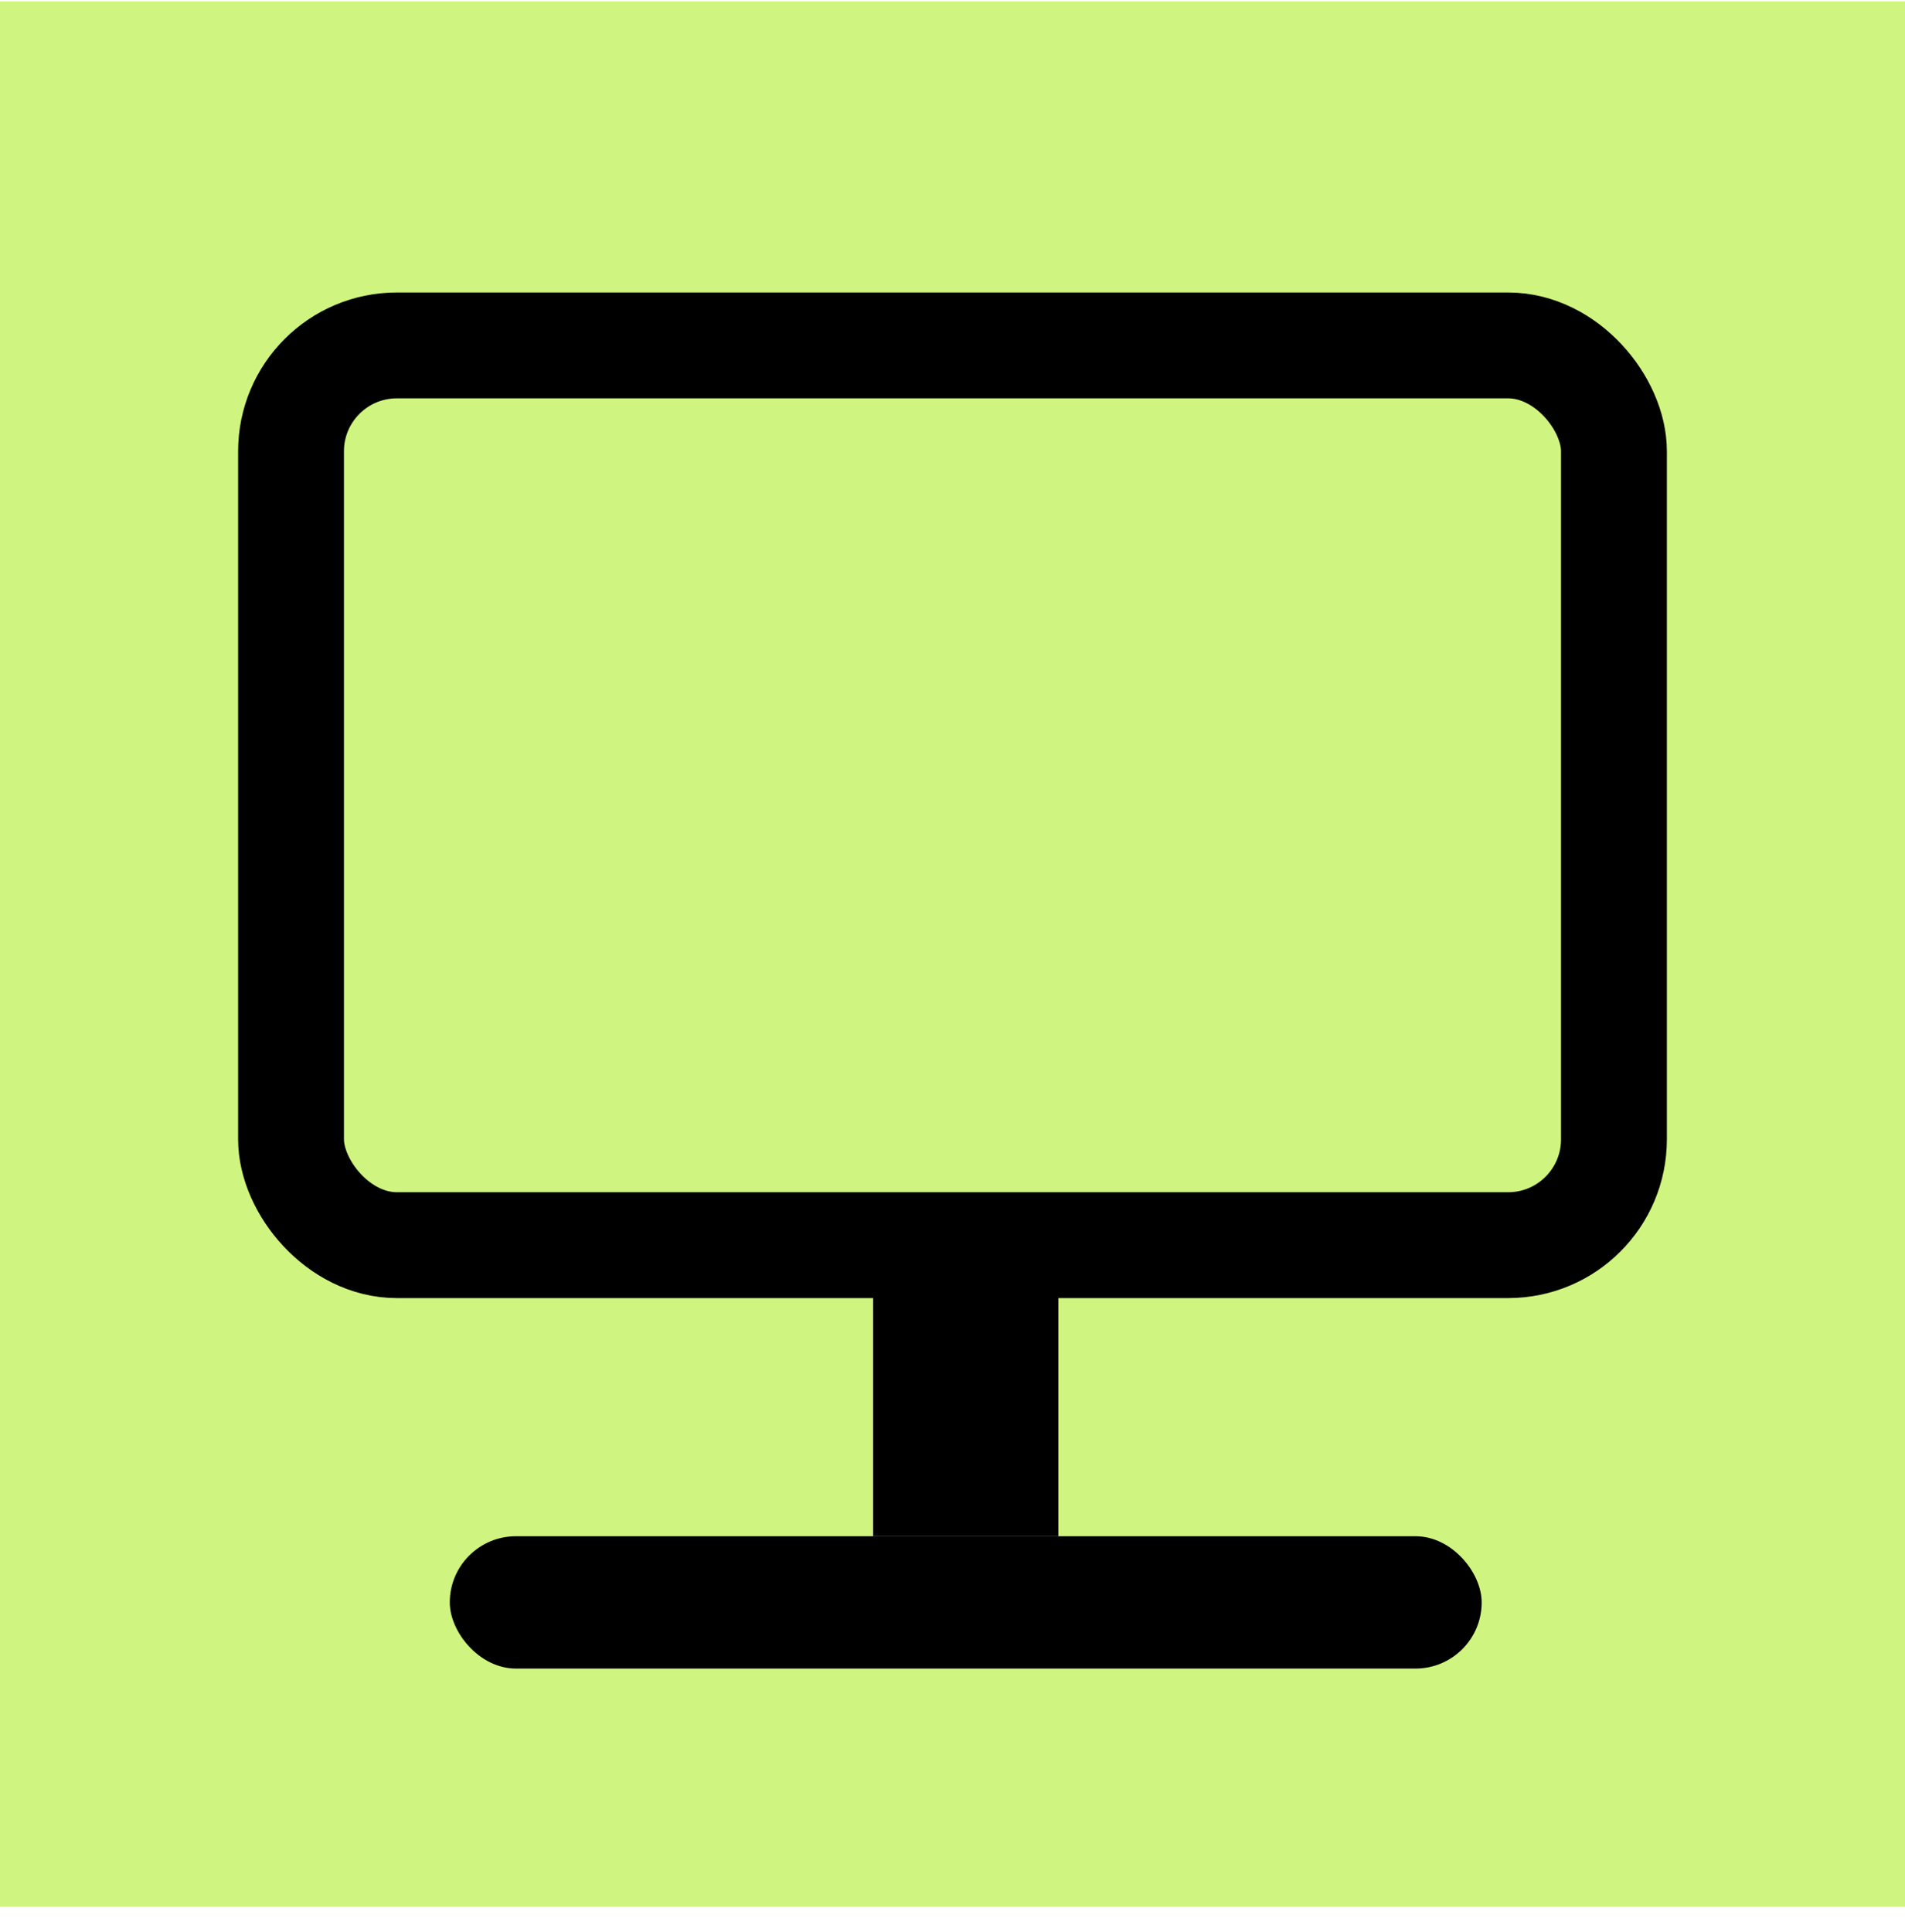
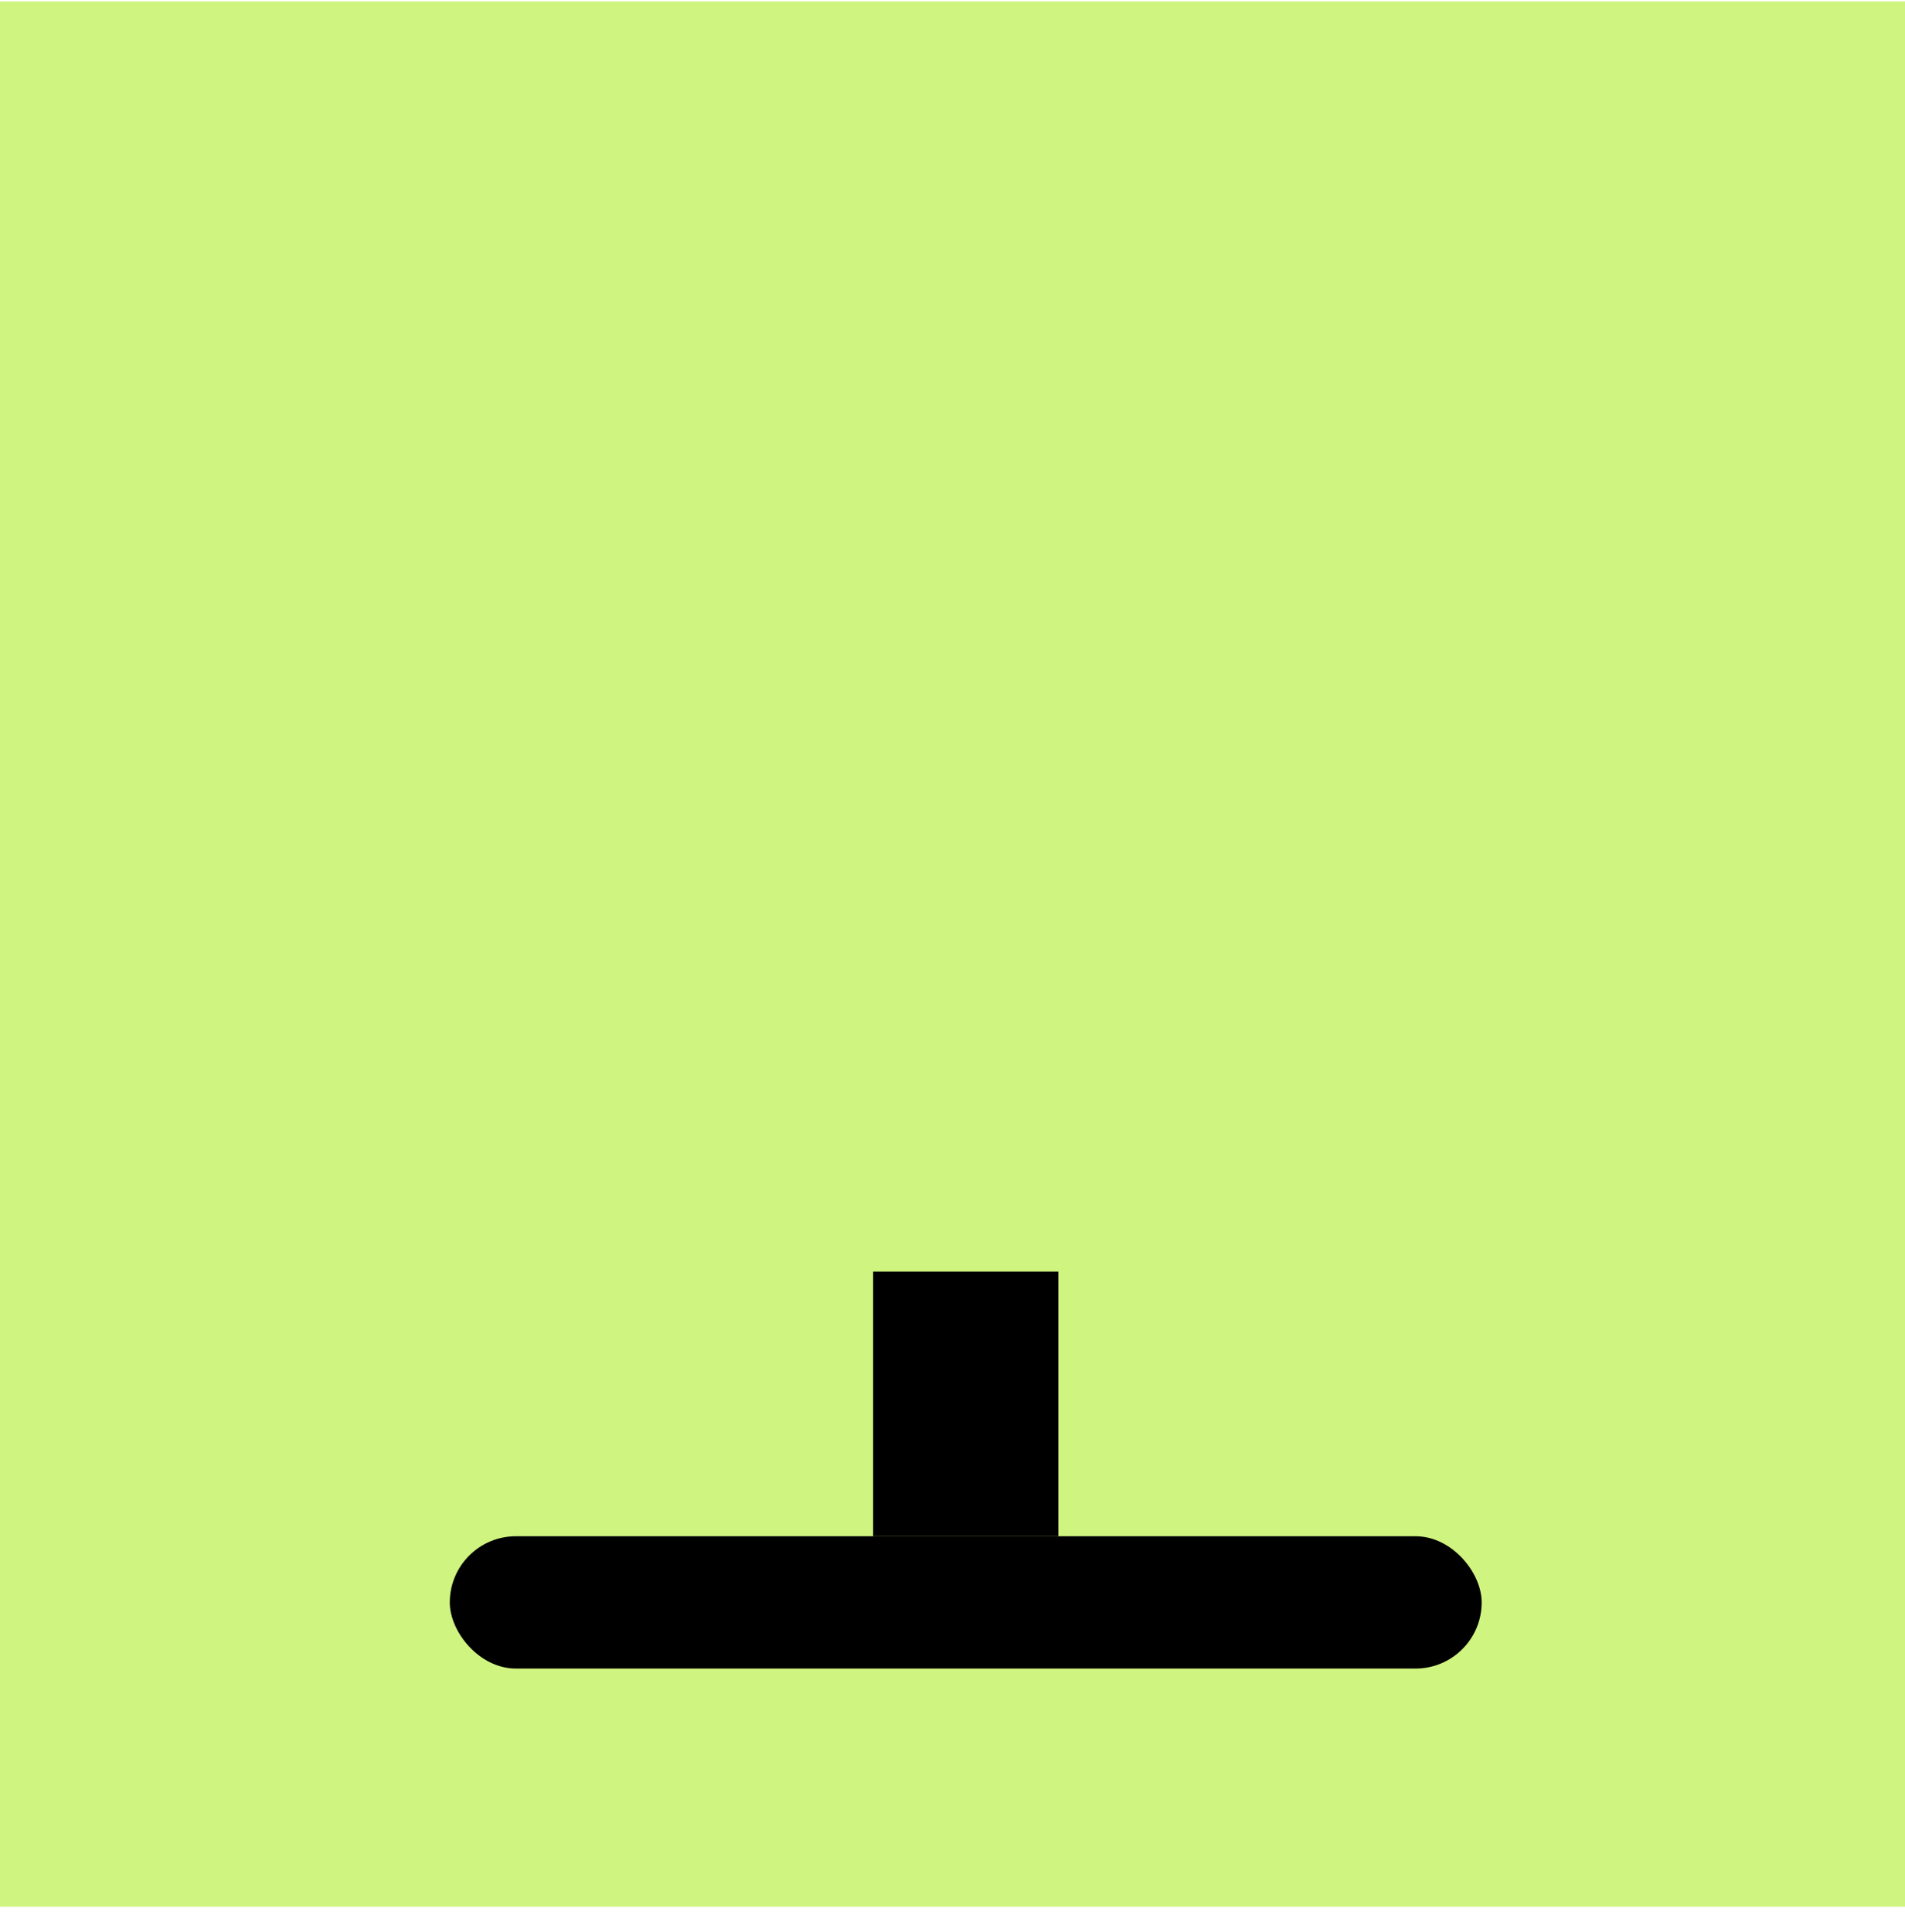
<svg xmlns="http://www.w3.org/2000/svg" width="72" height="73" viewBox="0 0 72 73" fill="none">
  <rect width="72" height="72" transform="translate(0 0.053)" fill="#CFF480" />
-   <rect x="11" y="13.053" width="50" height="34" rx="4" stroke="black" stroke-width="4" />
  <rect x="33" y="48.053" width="7" height="10" fill="black" />
  <rect x="17" y="58.053" width="39" height="5" rx="2.5" fill="black" />
</svg>